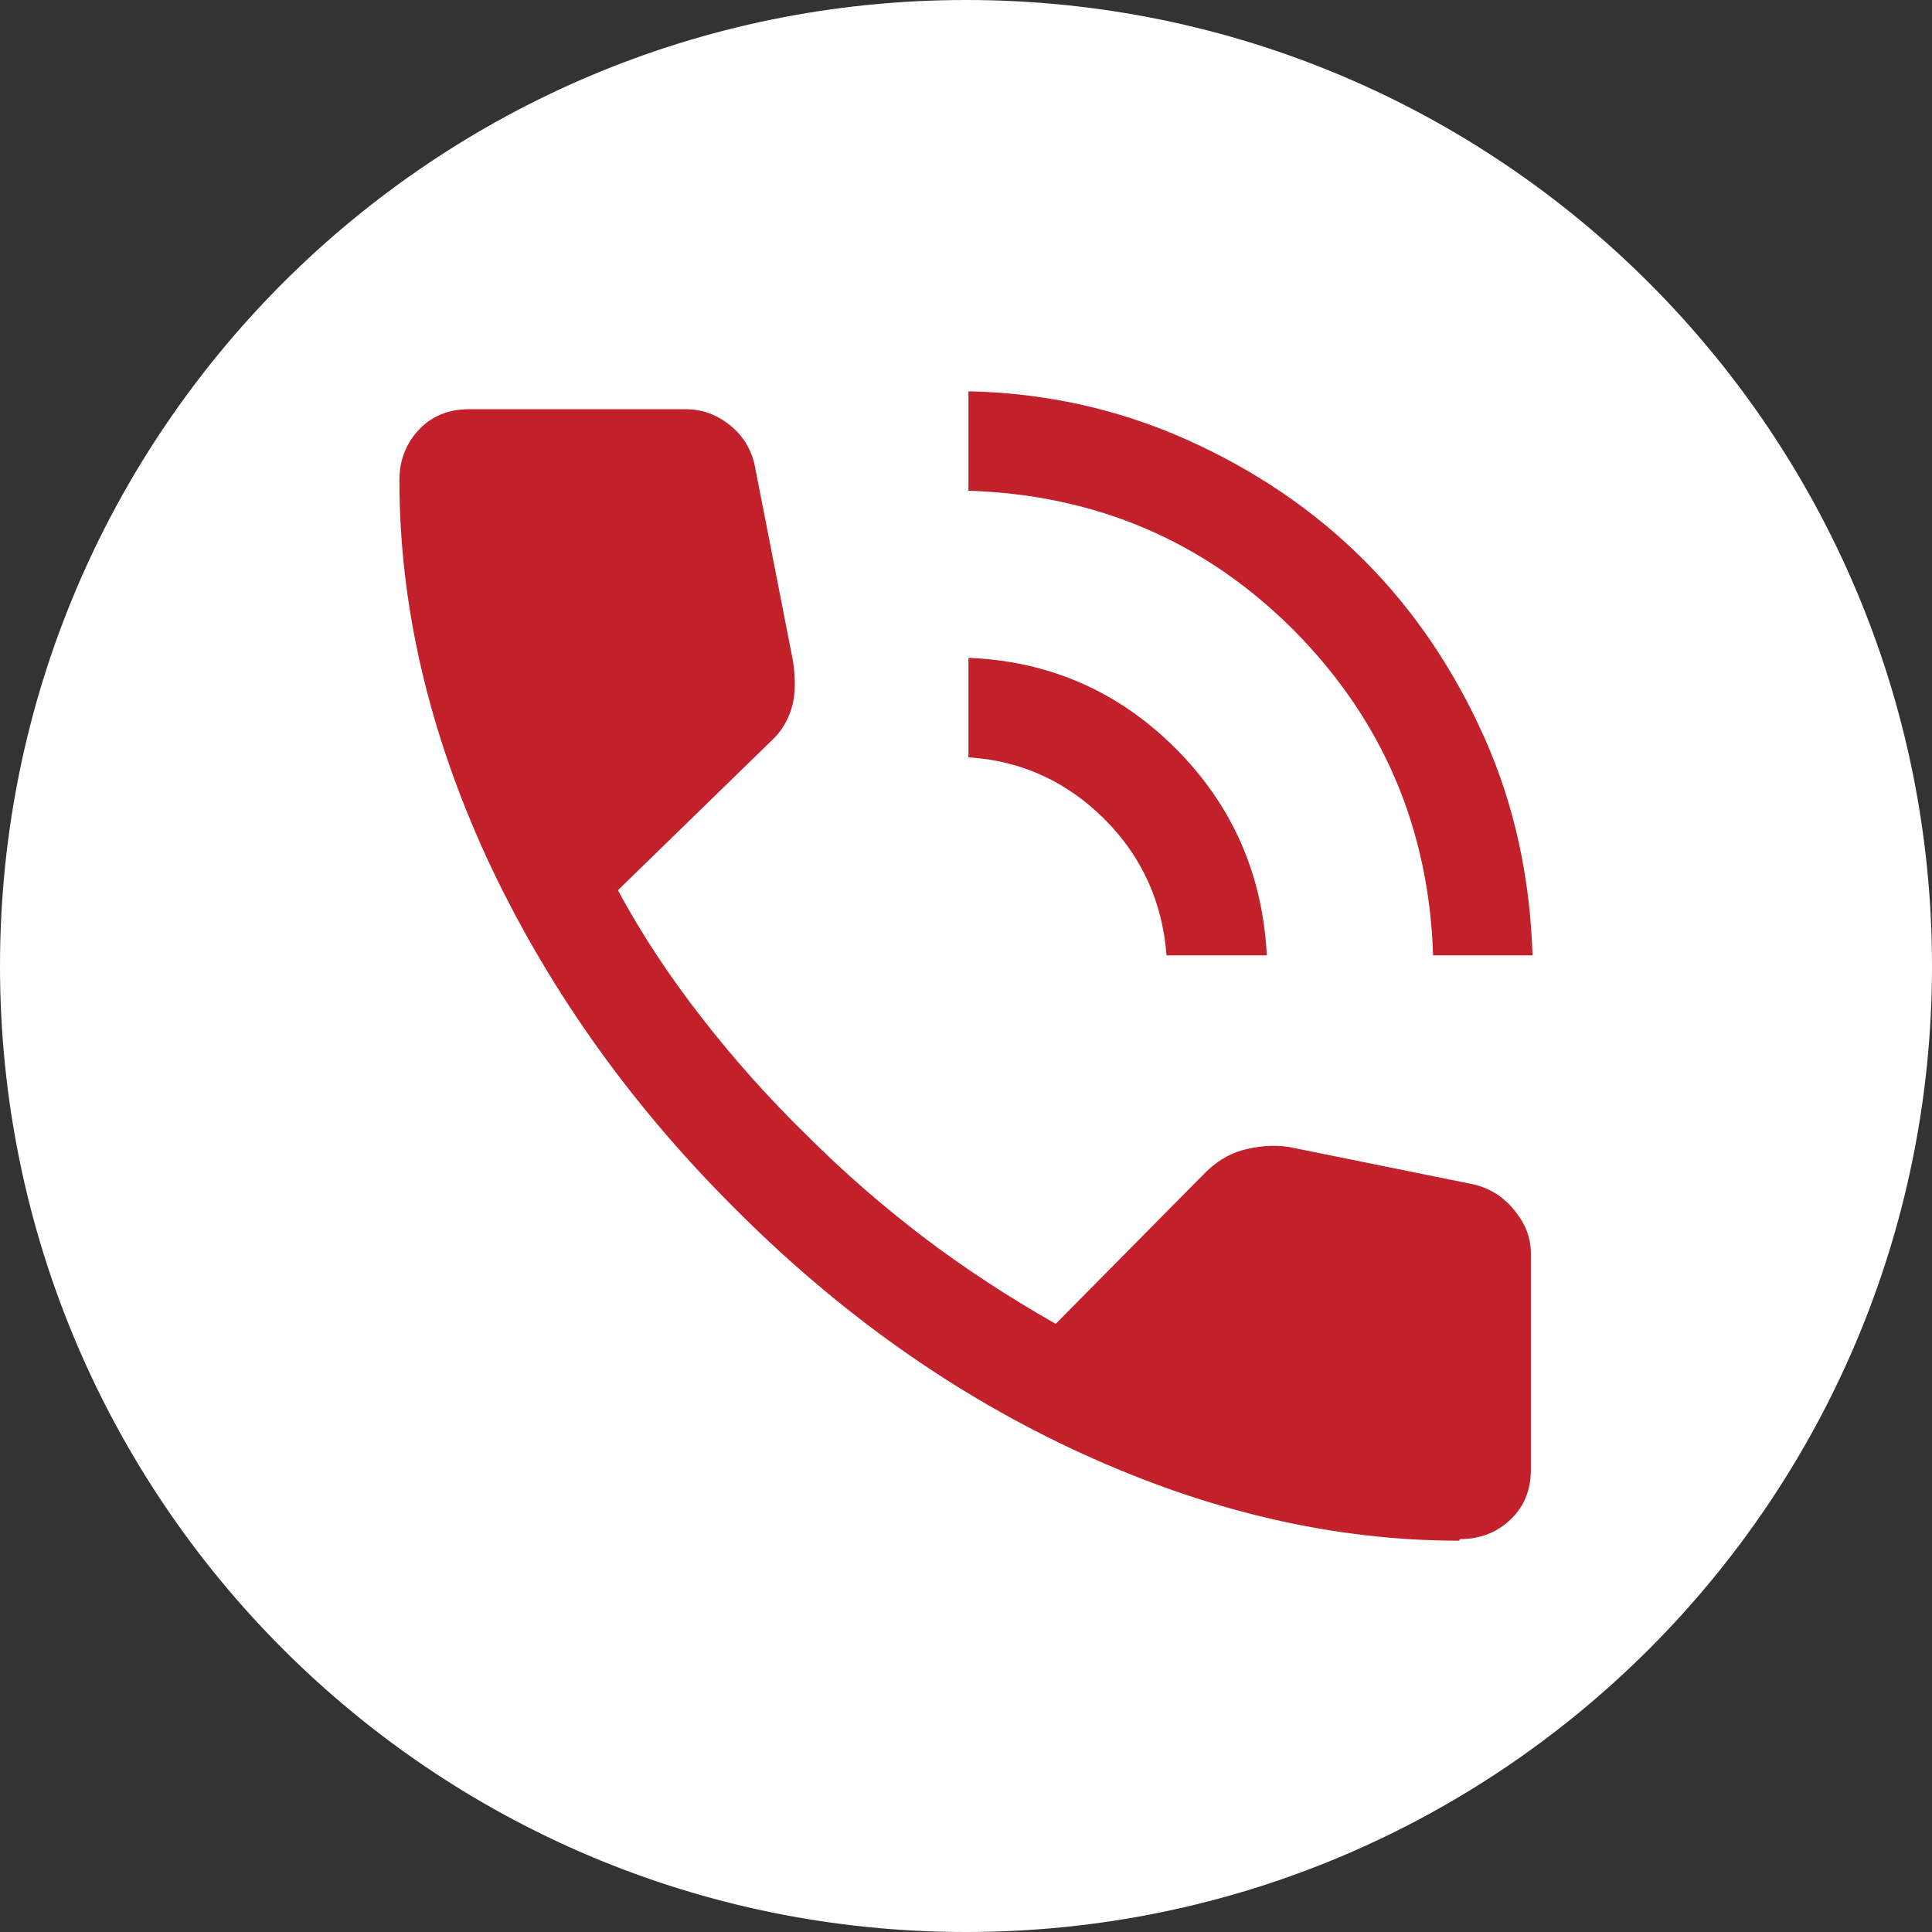
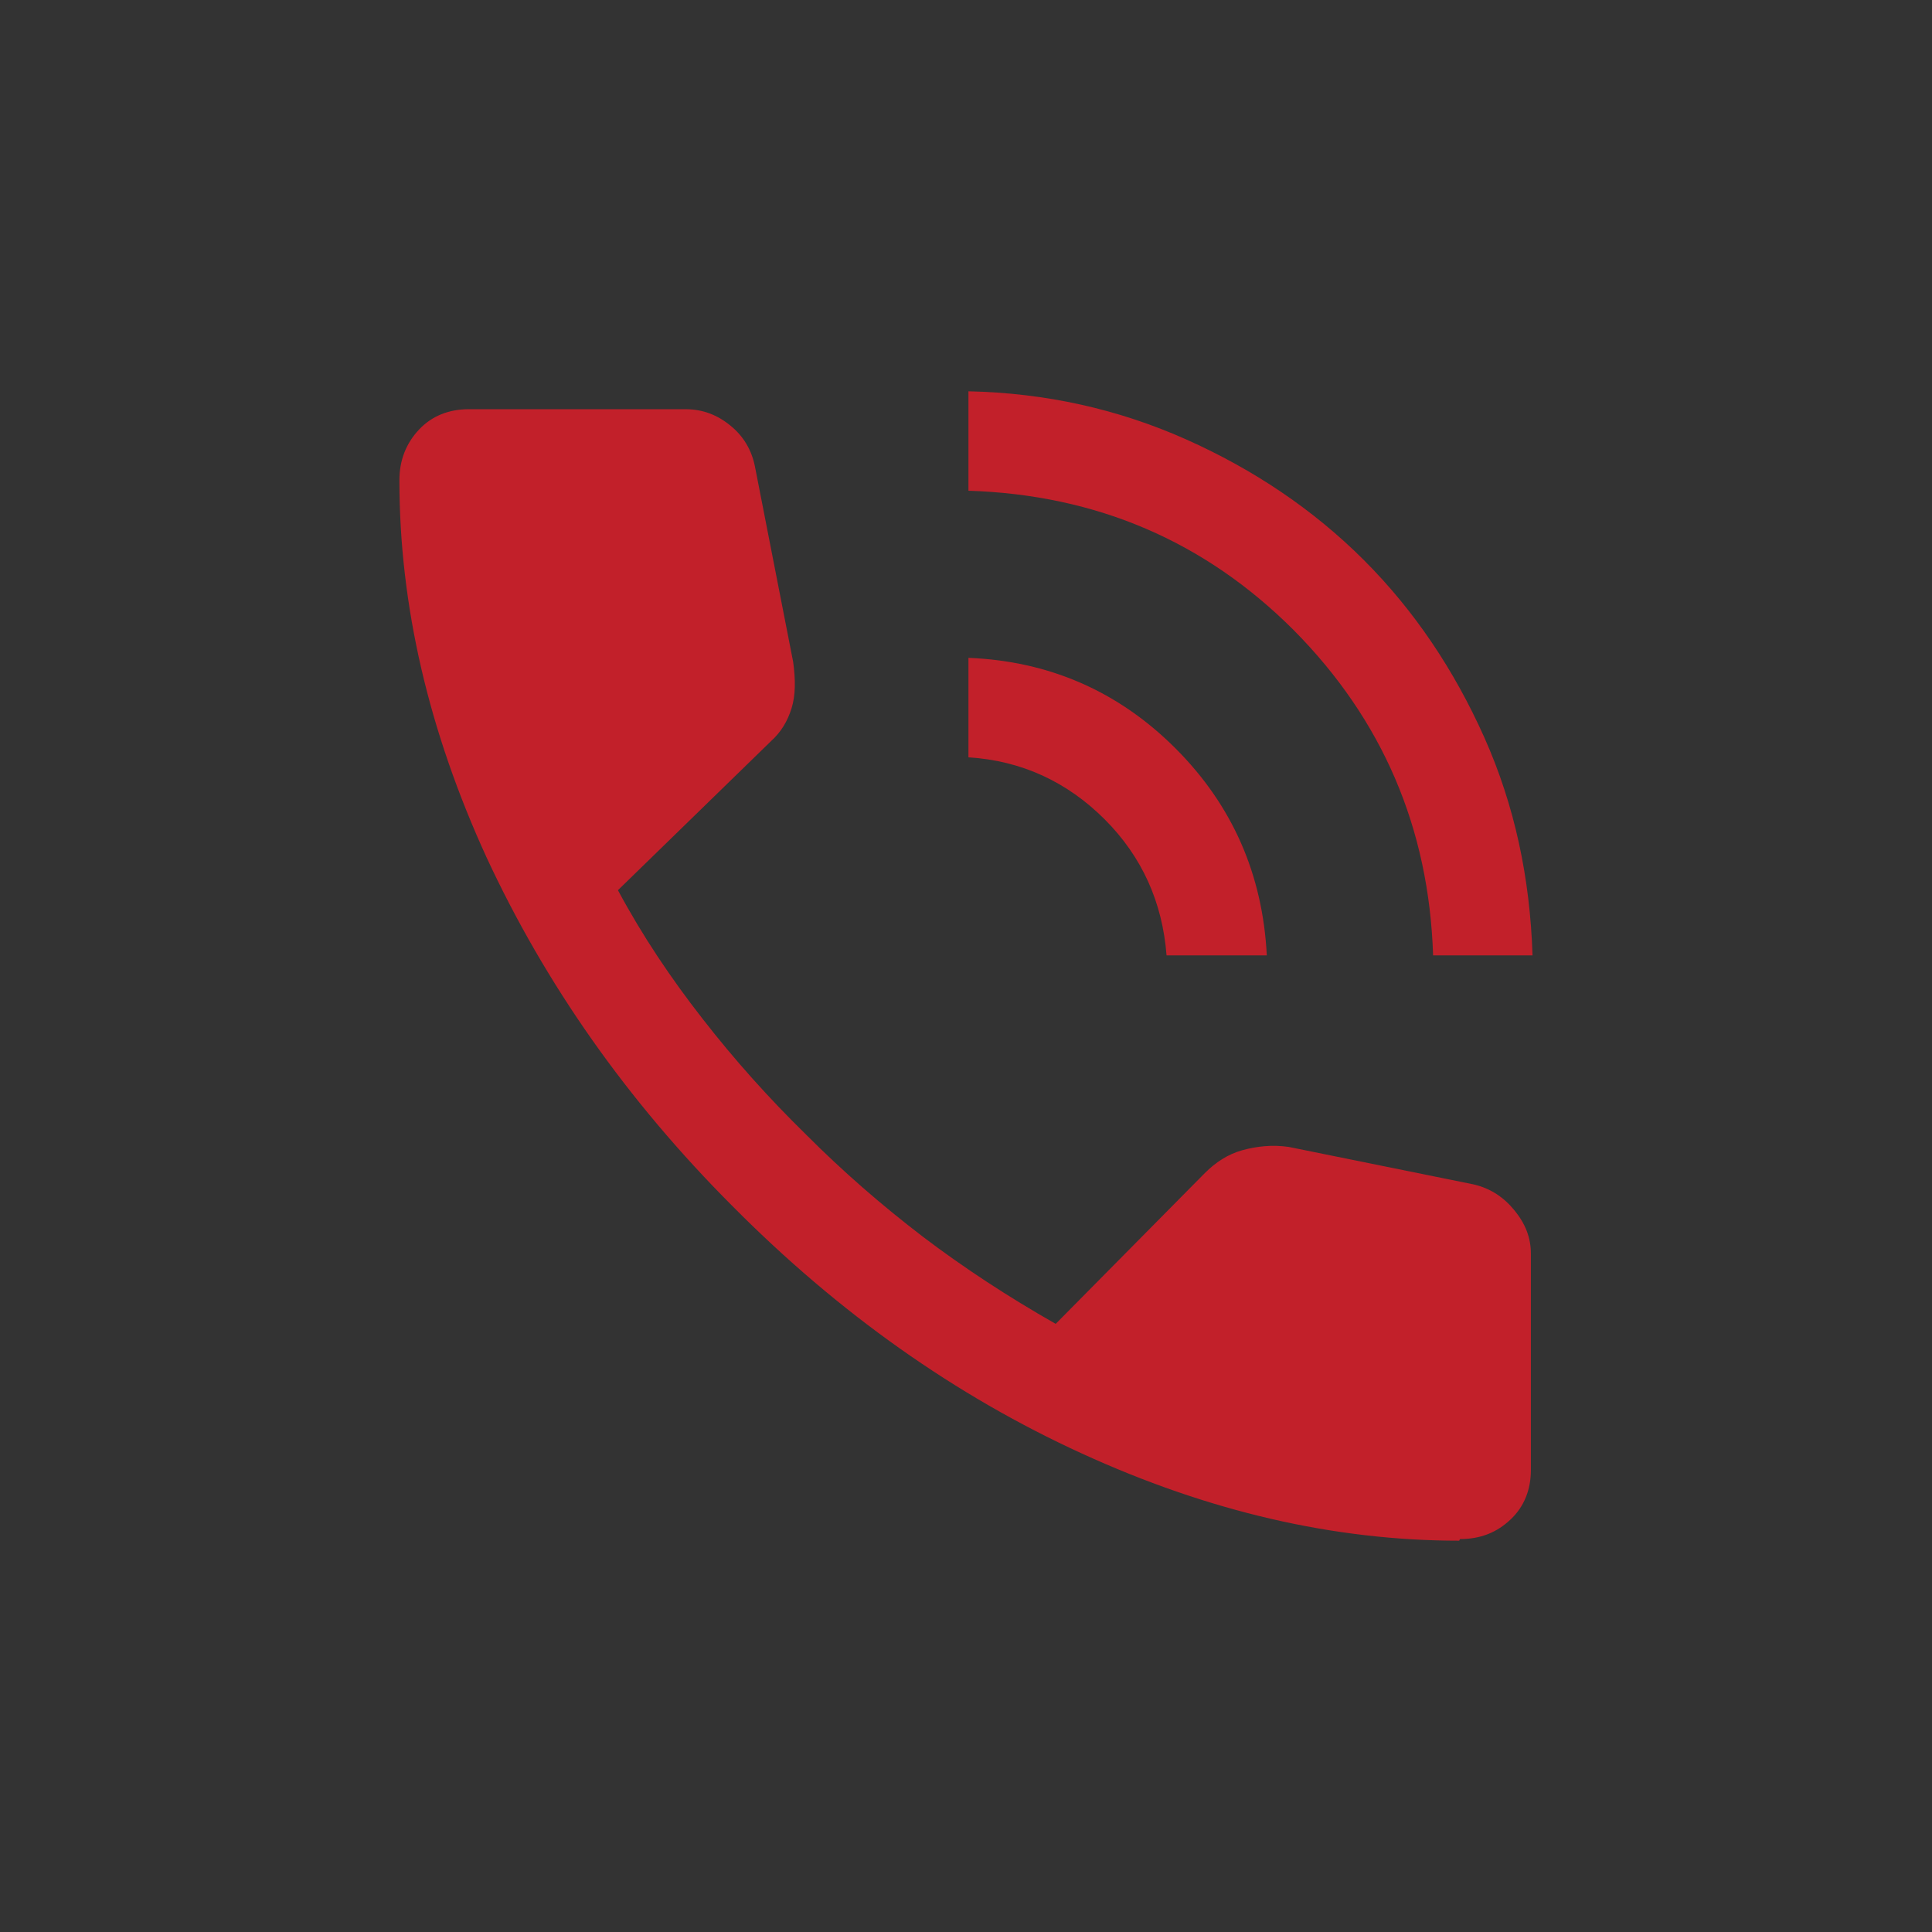
<svg xmlns="http://www.w3.org/2000/svg" width="26" height="26" viewBox="0 0 26 26" fill="none">
  <rect x="0" y="0" width="26" height="26" fill="#333333" stroke="none" />
  <g clip-path="url(#clip0_9_47)">
-     <path d="M13 26C20.18 26 26 20.18 26 13C26 5.82 20.18 0 13 0C5.82 0 0 5.82 0 13C0 20.18 5.82 26 13 26Z" fill="white" />
    <path d="M19.286 12.857C19.231 11.146 18.606 9.687 17.41 8.48C16.214 7.284 14.755 6.659 13.033 6.604V5.266C14.075 5.288 15.051 5.507 15.962 5.913C16.872 6.319 17.673 6.857 18.354 7.537C19.034 8.217 19.571 9.018 19.977 9.928C20.383 10.839 20.591 11.815 20.624 12.857H19.286ZM15.699 12.857C15.644 12.144 15.37 11.53 14.865 11.025C14.36 10.521 13.746 10.236 13.033 10.192V8.853C14.119 8.897 15.051 9.303 15.819 10.071C16.587 10.839 16.993 11.771 17.048 12.857H15.71H15.699ZM19.637 20.734C17.948 20.734 16.258 20.339 14.558 19.56C12.857 18.782 11.289 17.674 9.862 16.236C8.436 14.81 7.339 13.241 6.549 11.541C5.77 9.841 5.375 8.151 5.375 6.462C5.375 6.198 5.463 5.968 5.639 5.781C5.814 5.595 6.045 5.507 6.308 5.507H9.226C9.457 5.507 9.654 5.584 9.829 5.727C10.005 5.869 10.115 6.056 10.159 6.275L10.674 8.908C10.707 9.149 10.707 9.358 10.652 9.533C10.597 9.709 10.51 9.852 10.378 9.972L8.316 11.98C8.645 12.594 9.029 13.165 9.457 13.713C9.884 14.262 10.345 14.777 10.85 15.271C11.343 15.765 11.859 16.214 12.418 16.642C12.967 17.059 13.57 17.454 14.207 17.816L16.214 15.787C16.357 15.644 16.521 15.534 16.719 15.479C16.916 15.425 17.125 15.403 17.344 15.435L19.835 15.94C20.065 15.995 20.241 16.116 20.383 16.291C20.526 16.467 20.602 16.653 20.602 16.873V19.78C20.602 20.043 20.515 20.273 20.328 20.449C20.142 20.625 19.922 20.712 19.648 20.712L19.637 20.734Z" fill="#C2202A" />
  </g>
  <defs>
    <clipPath id="clip0_9_47">
      <rect width="26" height="26" fill="white" />
    </clipPath>
  </defs>
</svg>